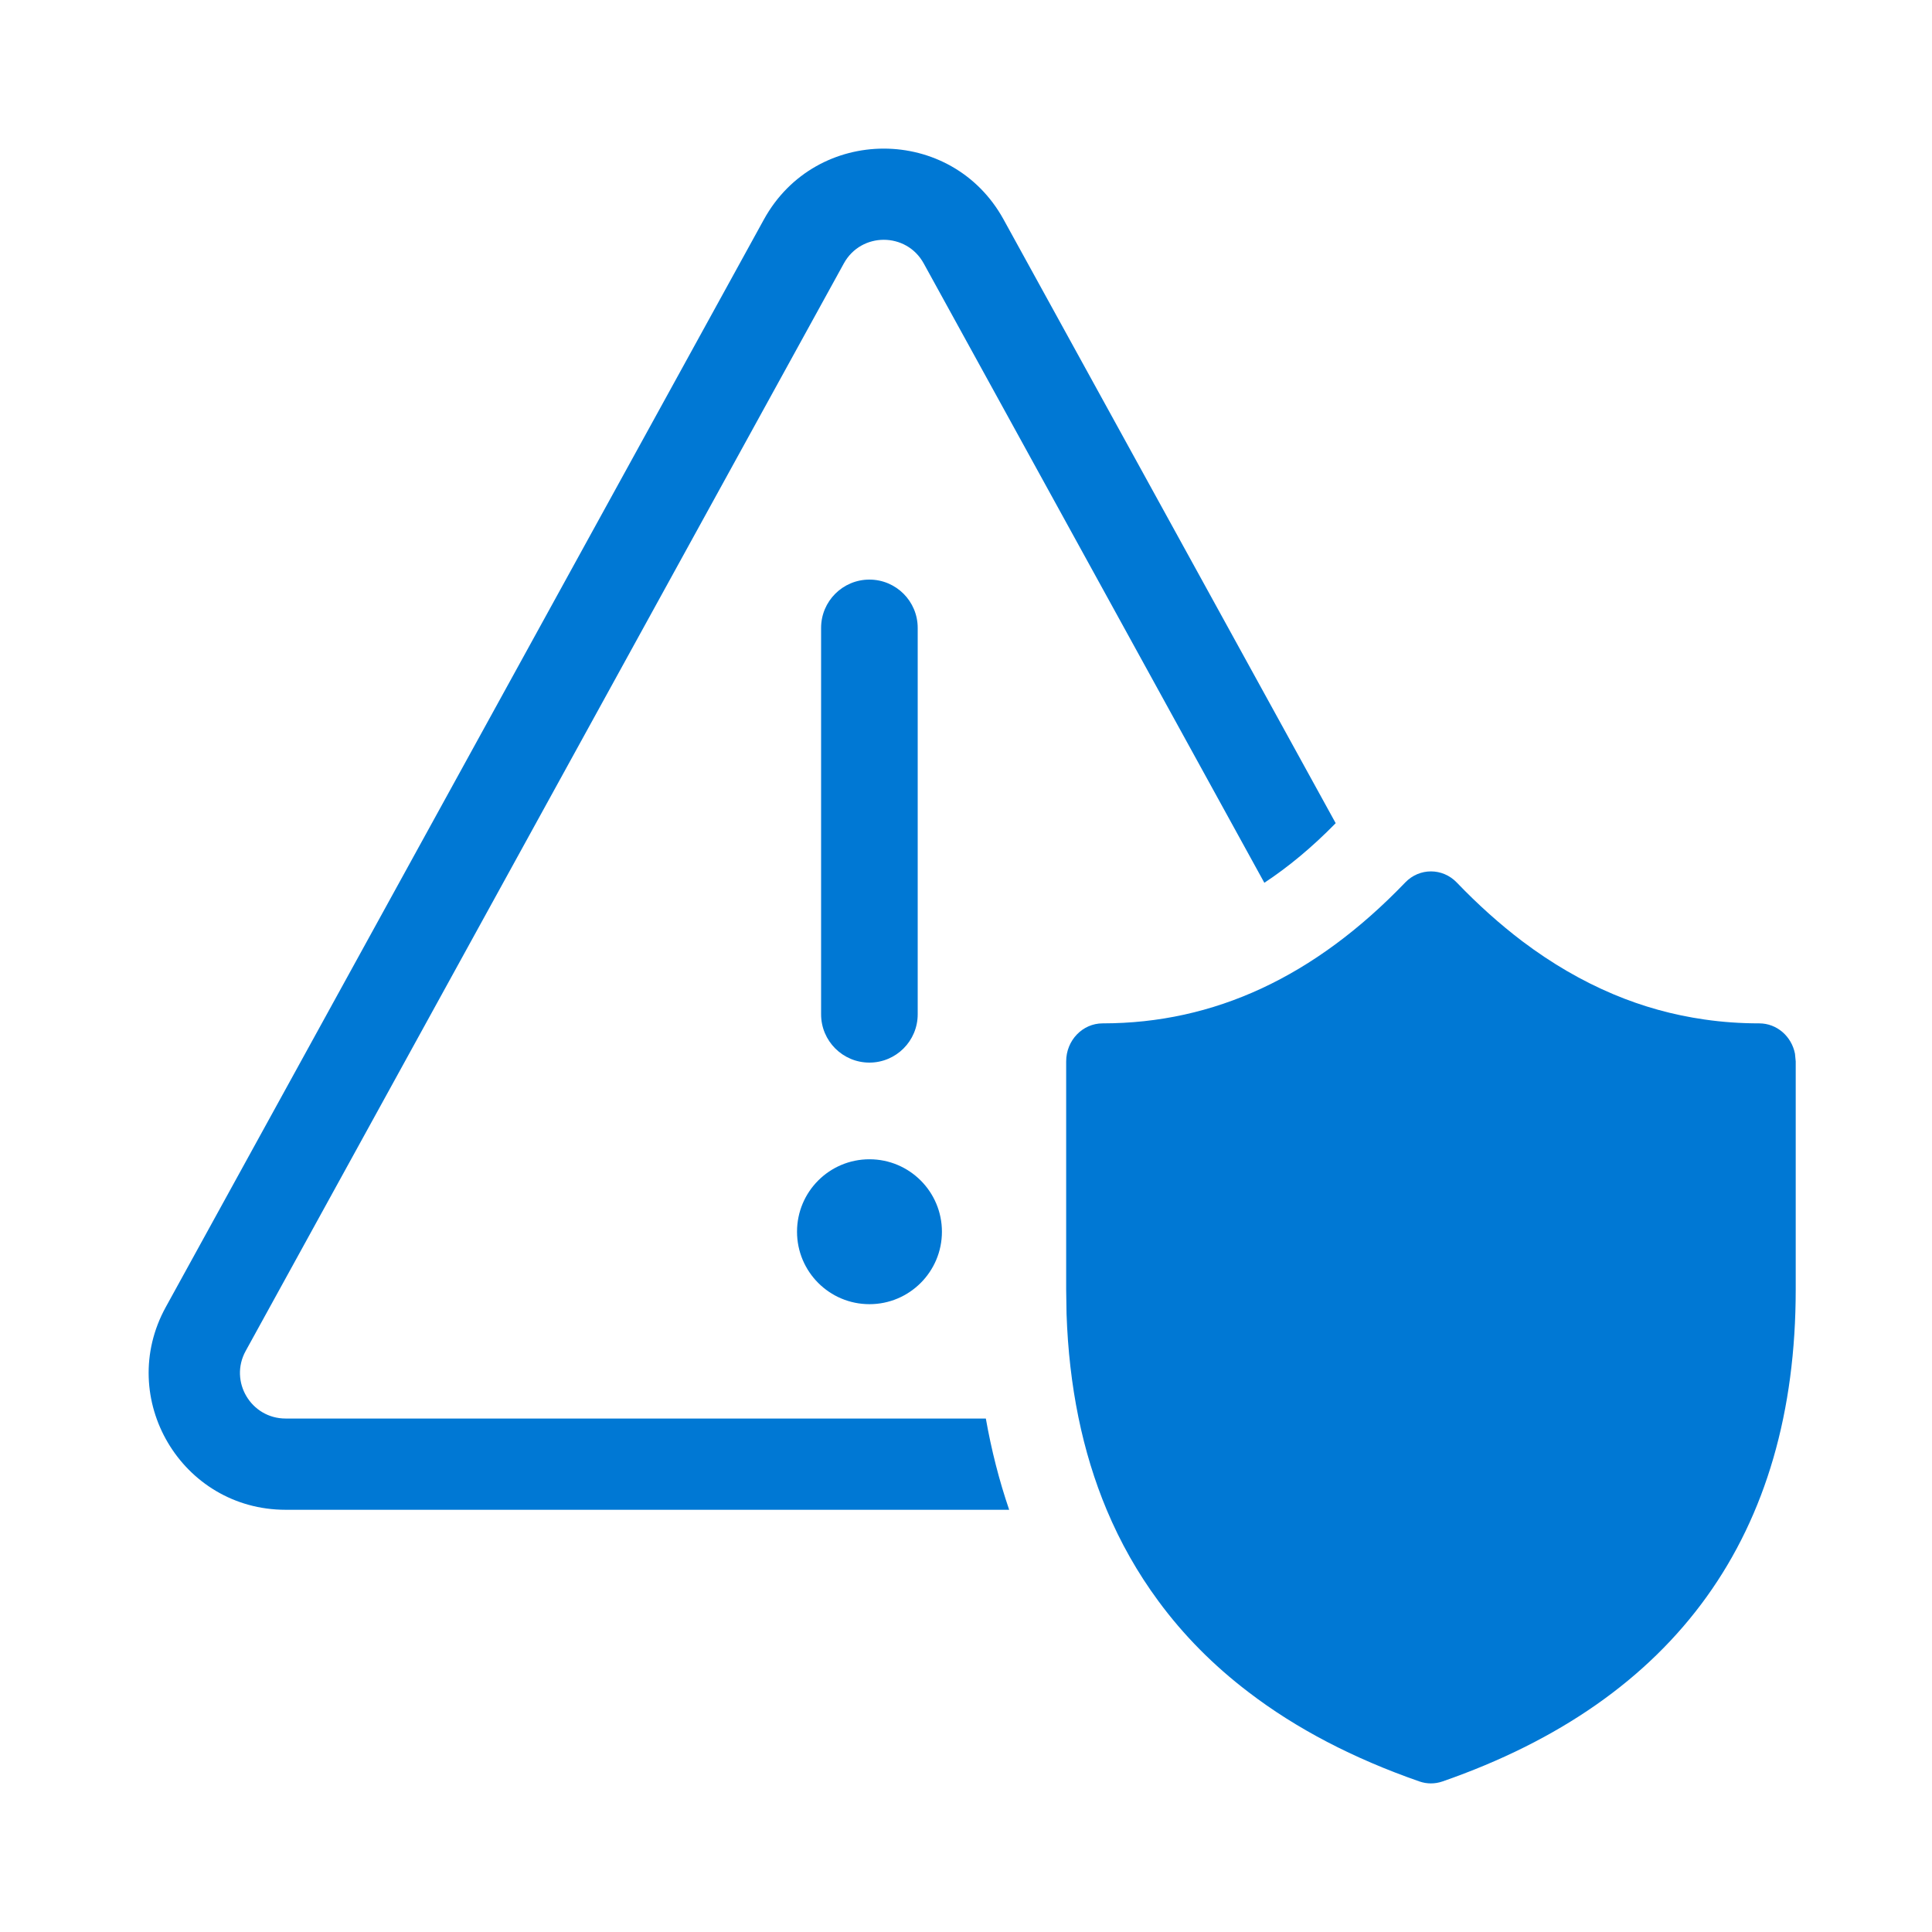
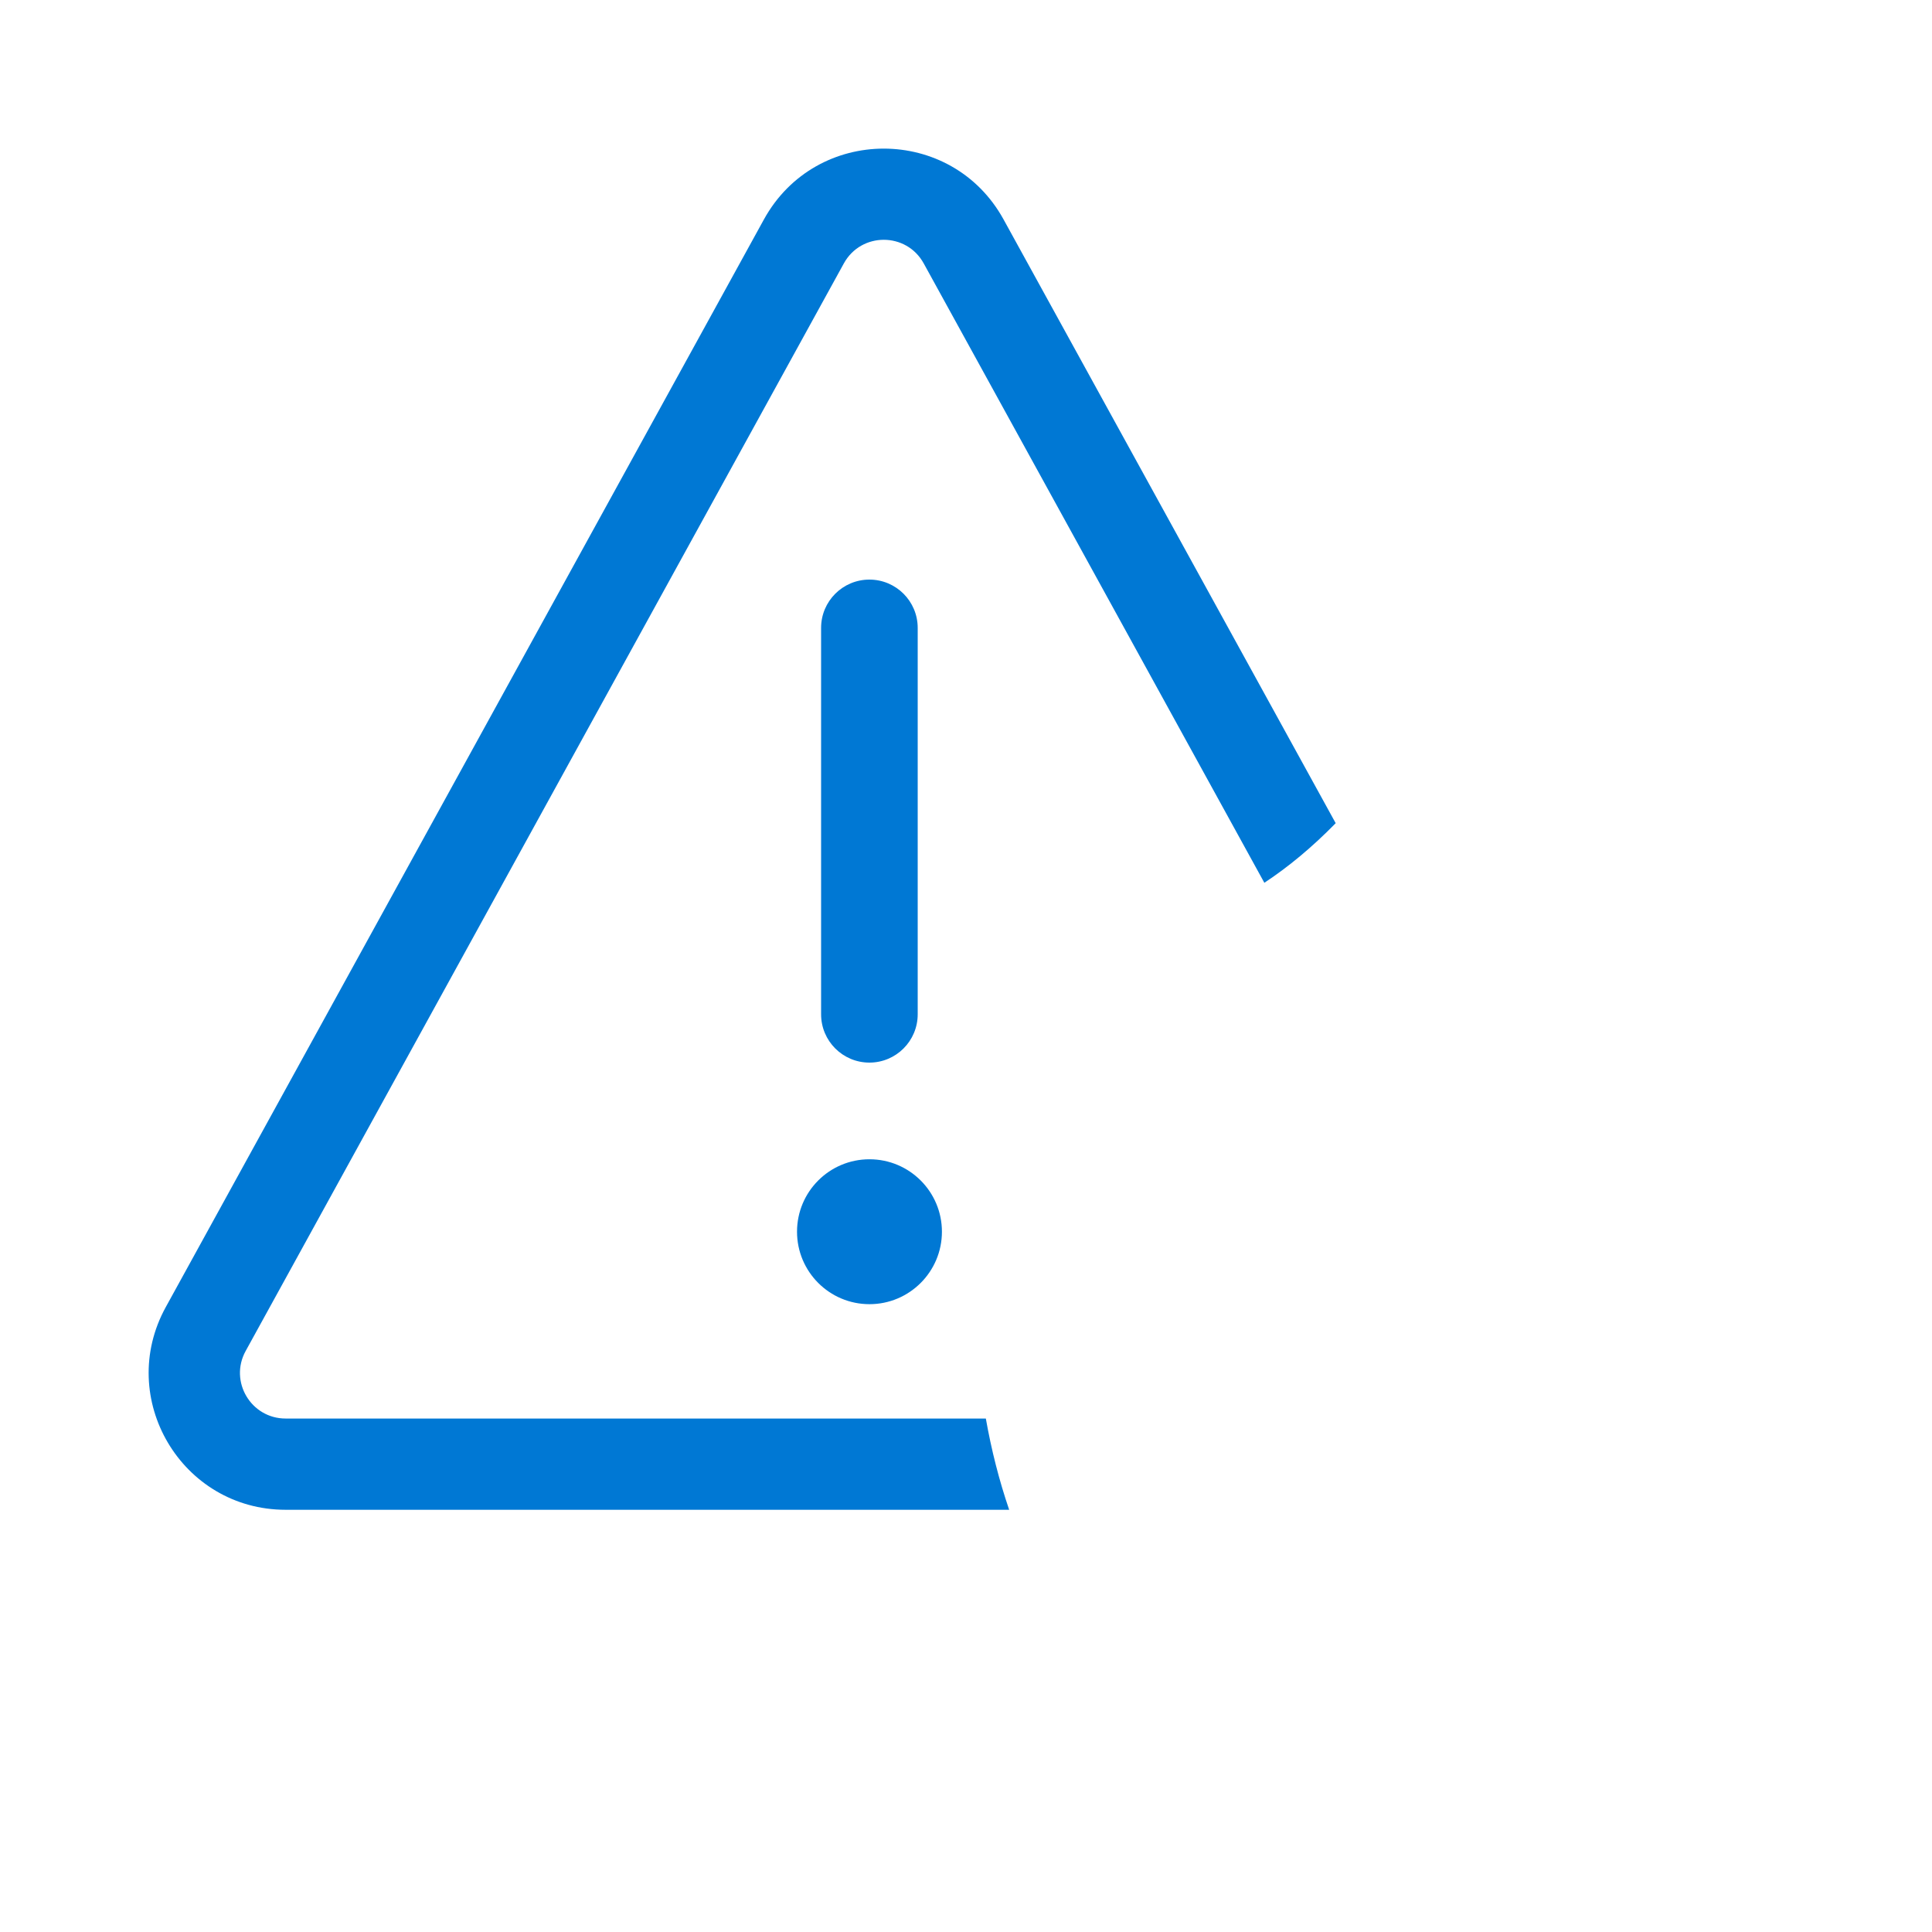
<svg xmlns="http://www.w3.org/2000/svg" width="26" height="26" viewBox="0 0 26 26" fill="none">
  <path d="M11.7 7.8C12.059 7.8 12.35 8.091 12.35 8.45V13.65C12.35 14.009 12.059 14.3 11.7 14.3C11.341 14.3 11.05 14.009 11.05 13.65V8.45C11.05 8.091 11.341 7.8 11.7 7.8Z" fill="#0078D4" />
  <path d="M11.701 17.551C12.239 17.551 12.676 17.114 12.676 16.576C12.676 16.037 12.239 15.601 11.701 15.601C11.162 15.601 10.726 16.037 10.726 16.576C10.726 17.114 11.162 17.551 11.701 17.551Z" fill="#0078D4" />
  <path d="M13.506 2.954C12.807 1.682 10.98 1.682 10.28 2.954L2.231 17.59C1.556 18.817 2.443 20.318 3.844 20.318H13.581C13.446 19.923 13.342 19.514 13.267 19.09H3.844C3.377 19.09 3.081 18.59 3.306 18.181L11.356 3.545C11.589 3.121 12.198 3.121 12.431 3.545L17.015 11.88C17.337 11.668 17.657 11.403 17.975 11.078L13.506 2.954Z" fill="#0078D4" />
-   <path d="M20.484 12.665C20.88 12.964 21.289 13.202 21.712 13.38C22.108 13.547 22.517 13.66 22.939 13.72C23.18 13.755 23.426 13.772 23.675 13.772C23.913 13.772 24.11 13.947 24.156 14.18L24.166 14.284V17.353C24.166 20.645 22.555 22.882 19.412 23.974C19.311 24.009 19.202 24.009 19.102 23.974C18.212 23.664 17.444 23.264 16.802 22.772C16.329 22.412 15.924 22.002 15.588 21.545C15.31 21.168 15.078 20.759 14.893 20.318C14.566 19.537 14.386 18.657 14.353 17.679L14.348 17.353V14.284C14.348 14.001 14.568 13.772 14.839 13.772C16.34 13.772 17.69 13.147 18.911 11.876C19.102 11.677 19.413 11.677 19.605 11.877C19.891 12.175 20.184 12.437 20.484 12.665Z" fill="#0078D4" />
</svg>